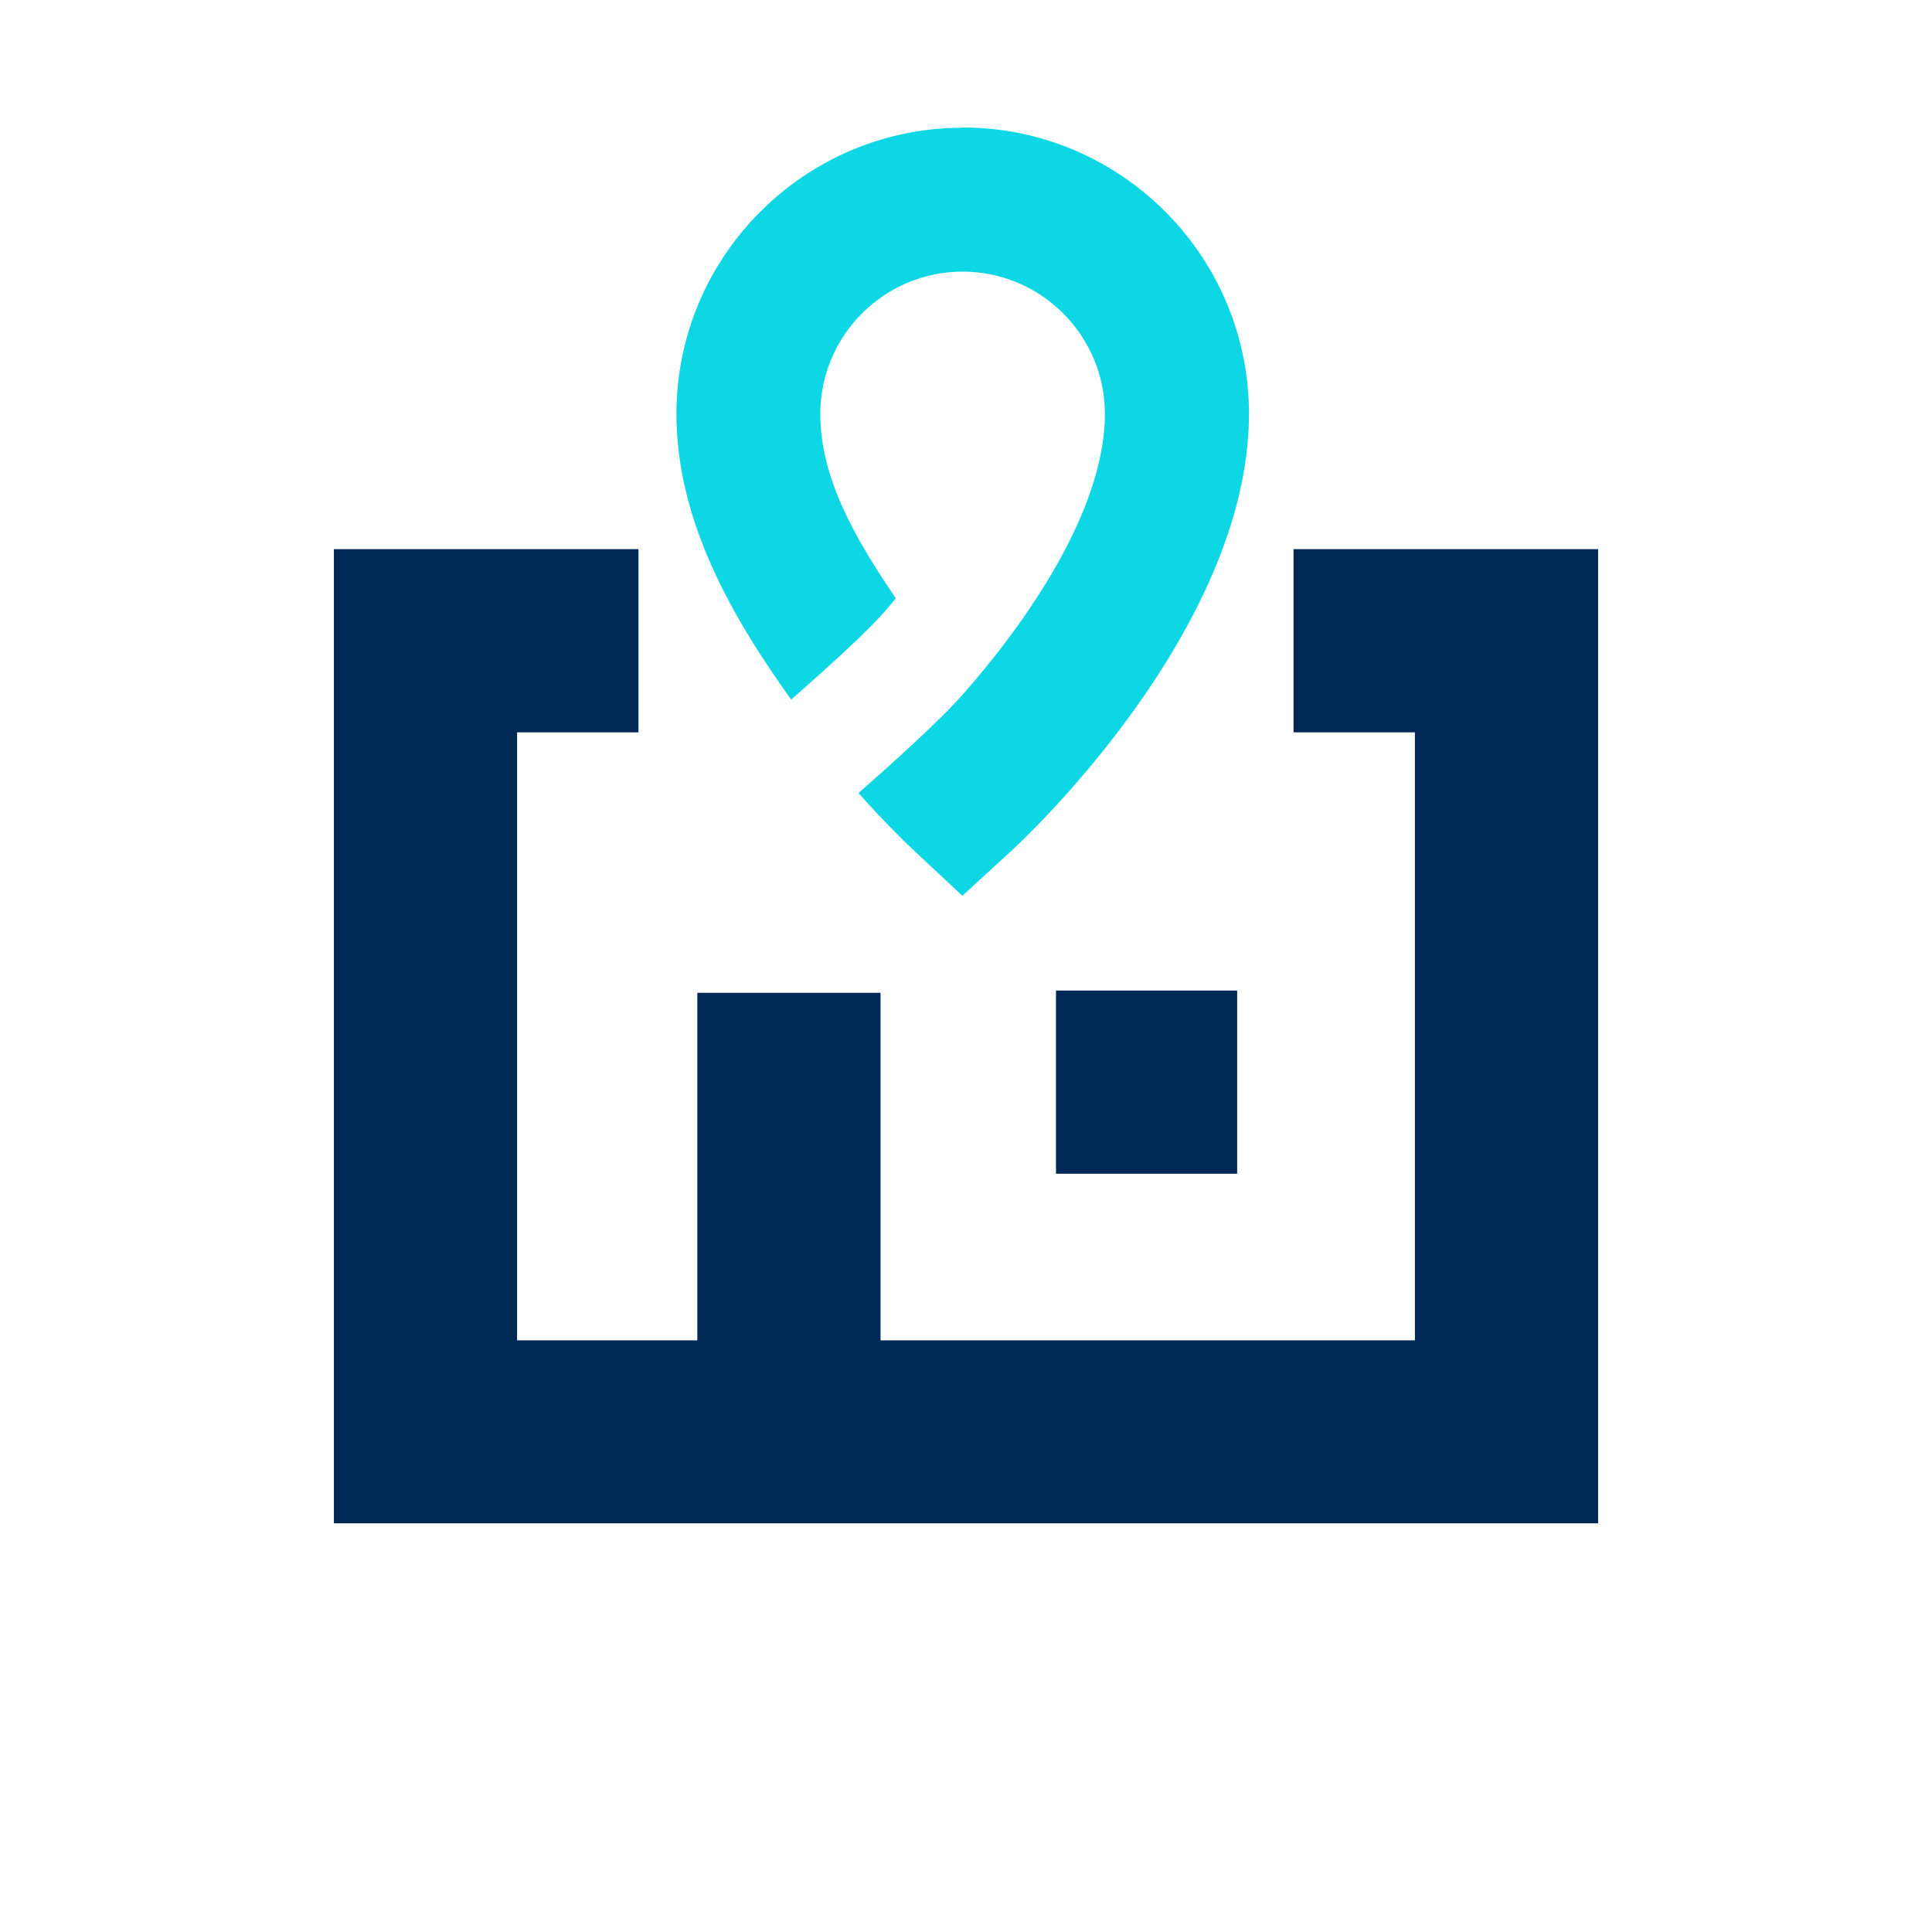
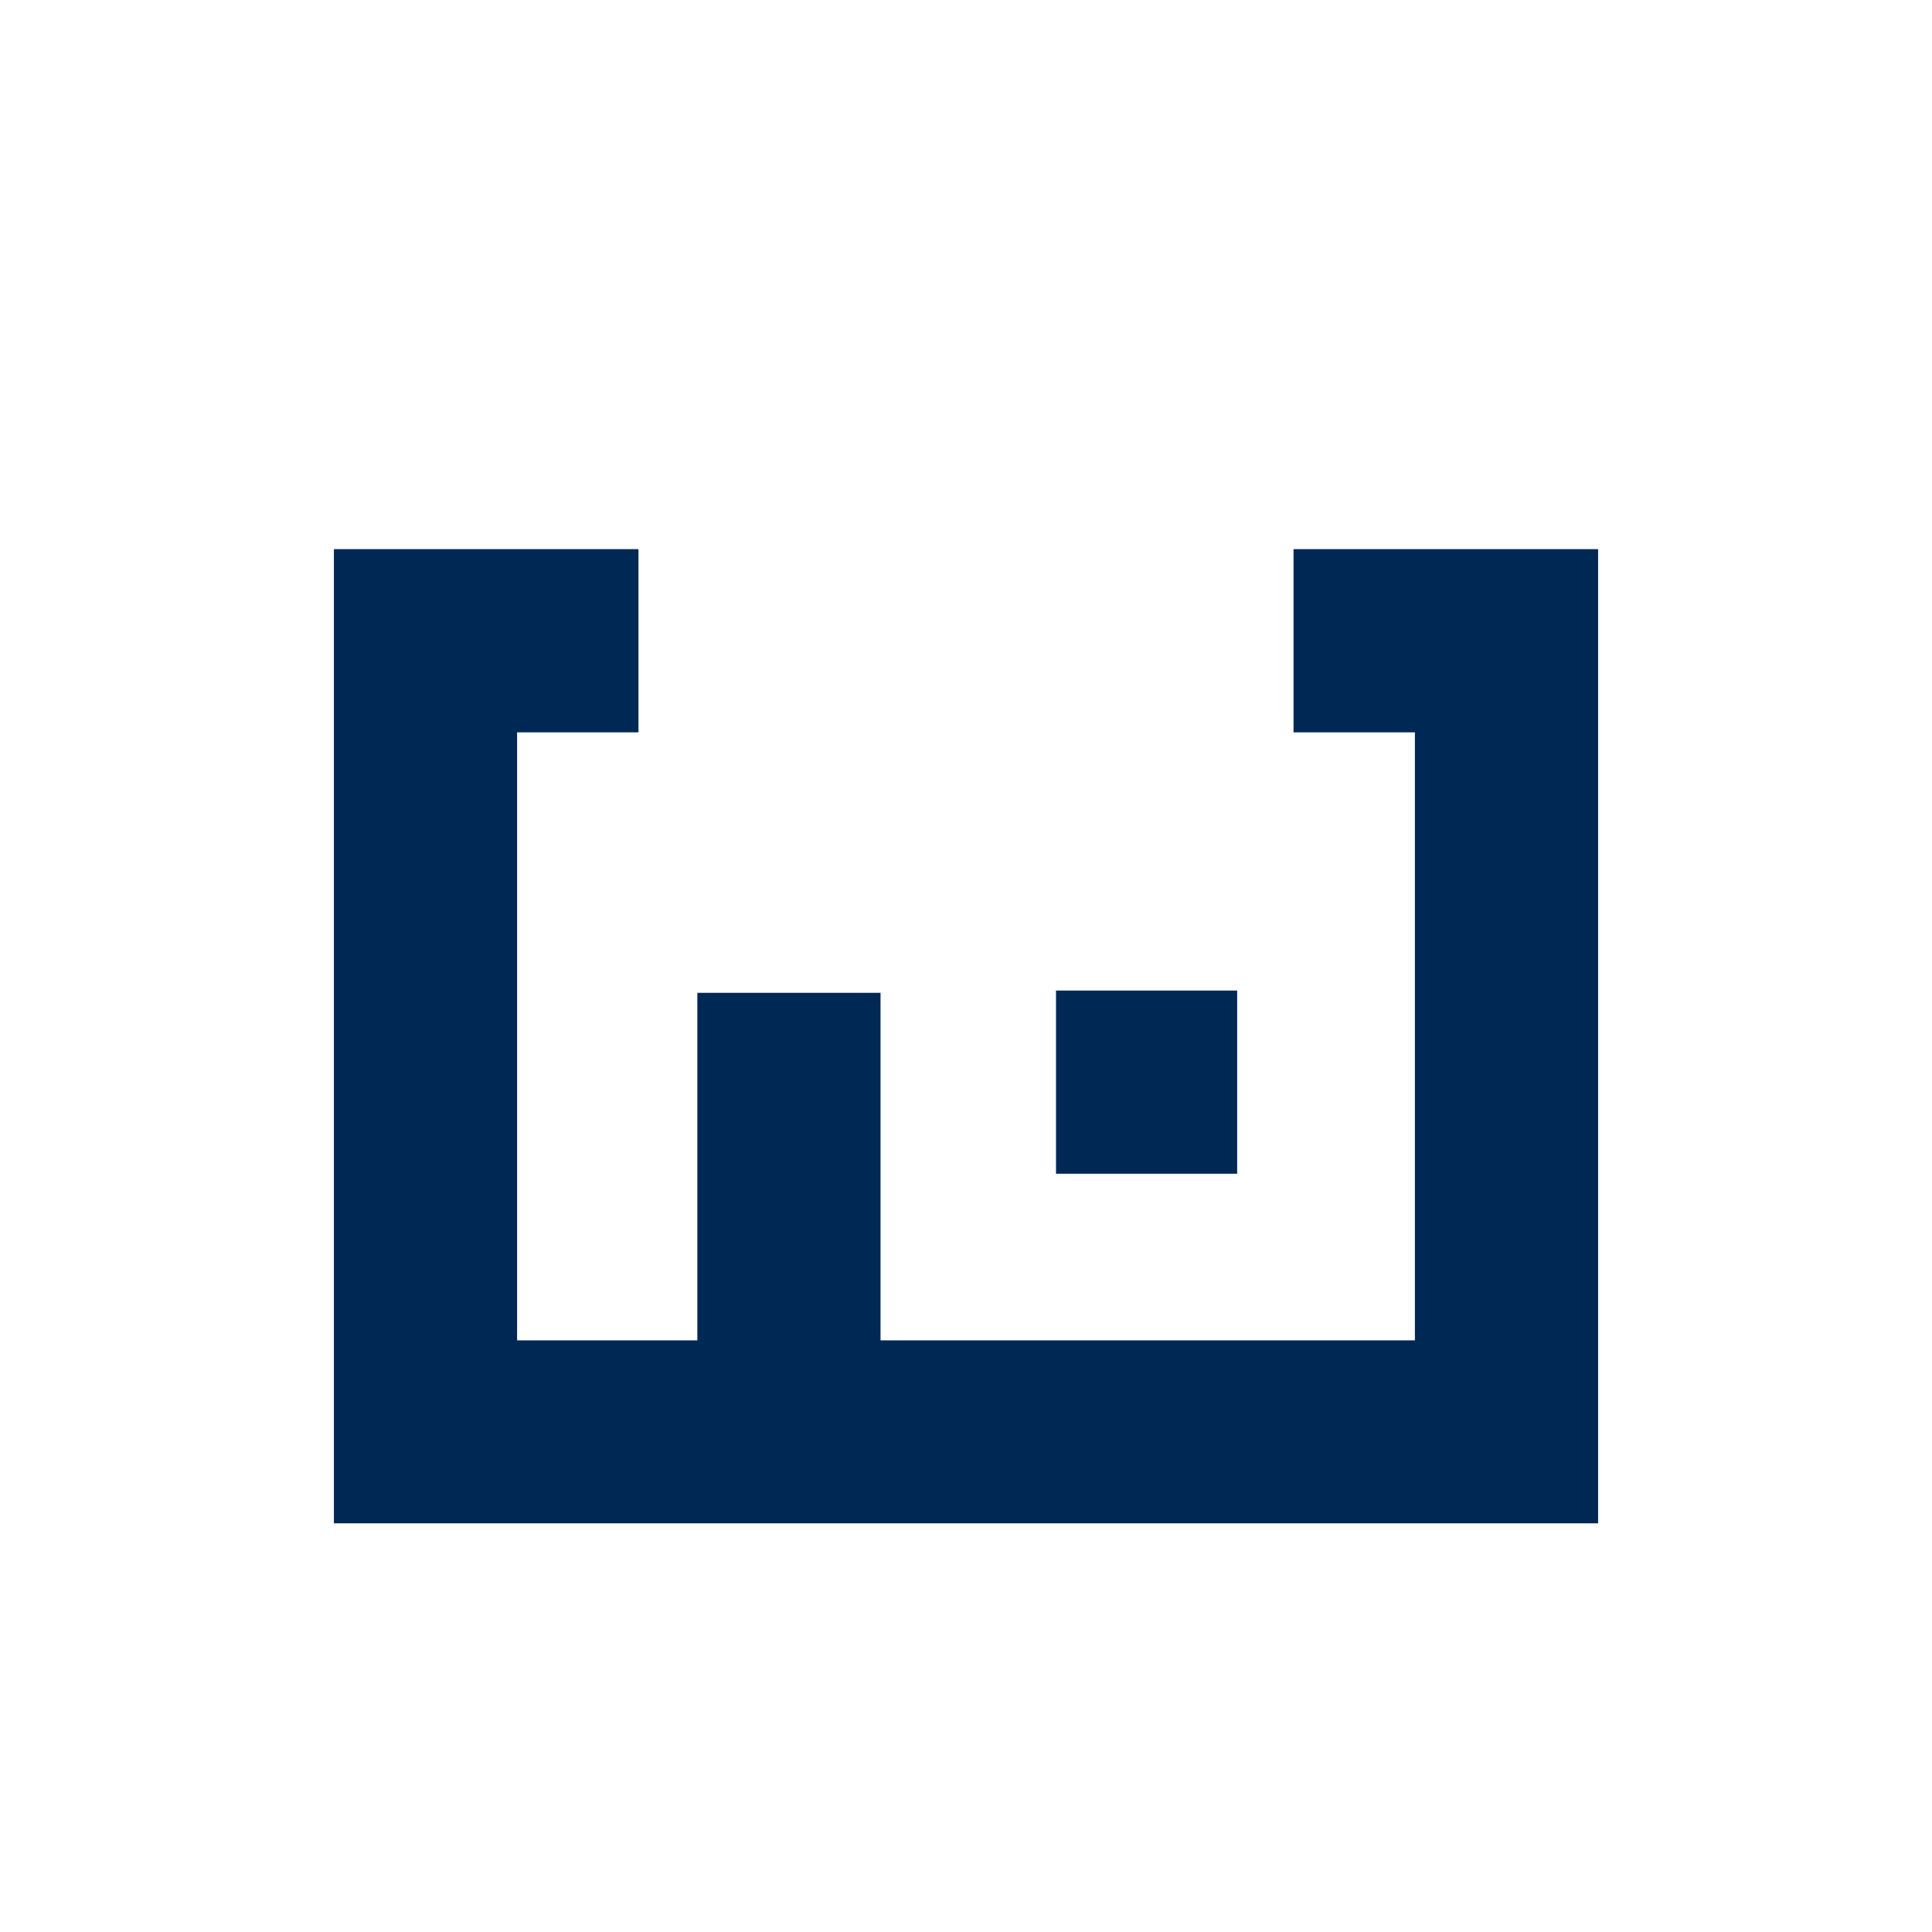
<svg xmlns="http://www.w3.org/2000/svg" width="85" height="85" viewBox="0 0 85 85" fill="none">
  <path d="M54.43 43.58H46.46V51.64H54.43V43.58Z" fill="#002855" />
  <path d="M56.91 24.16V32.22H62.25V58.97H38.74V43.68H30.68V58.97H22.75V32.22H28.09V24.16H14.69V67.02H70.31V24.16H56.91Z" fill="#002855" />
-   <path d="M42.35 5.62C35.41 5.62 29.76 11.27 29.76 18.21C29.76 22.95 32.25 27.21 34.81 30.78C37.16 28.7 38.59 27.39 39.41 26.32C37.57 23.62 36.09 20.99 36.09 18.21C36.09 14.76 38.9 11.95 42.35 11.95C45.8 11.95 48.61 14.76 48.61 18.21C48.61 22.49 45.08 27.47 42.37 30.54C41.35 31.71 39.09 33.73 37.77 34.89C38.96 36.23 39.9 37.13 40.2 37.41L42.34 39.41L44.5 37.43C44.93 37.04 54.95 27.75 54.95 18.2C54.95 11.26 49.3 5.61 42.36 5.61H42.35V5.62Z" fill="#0ED7E5" />
</svg>